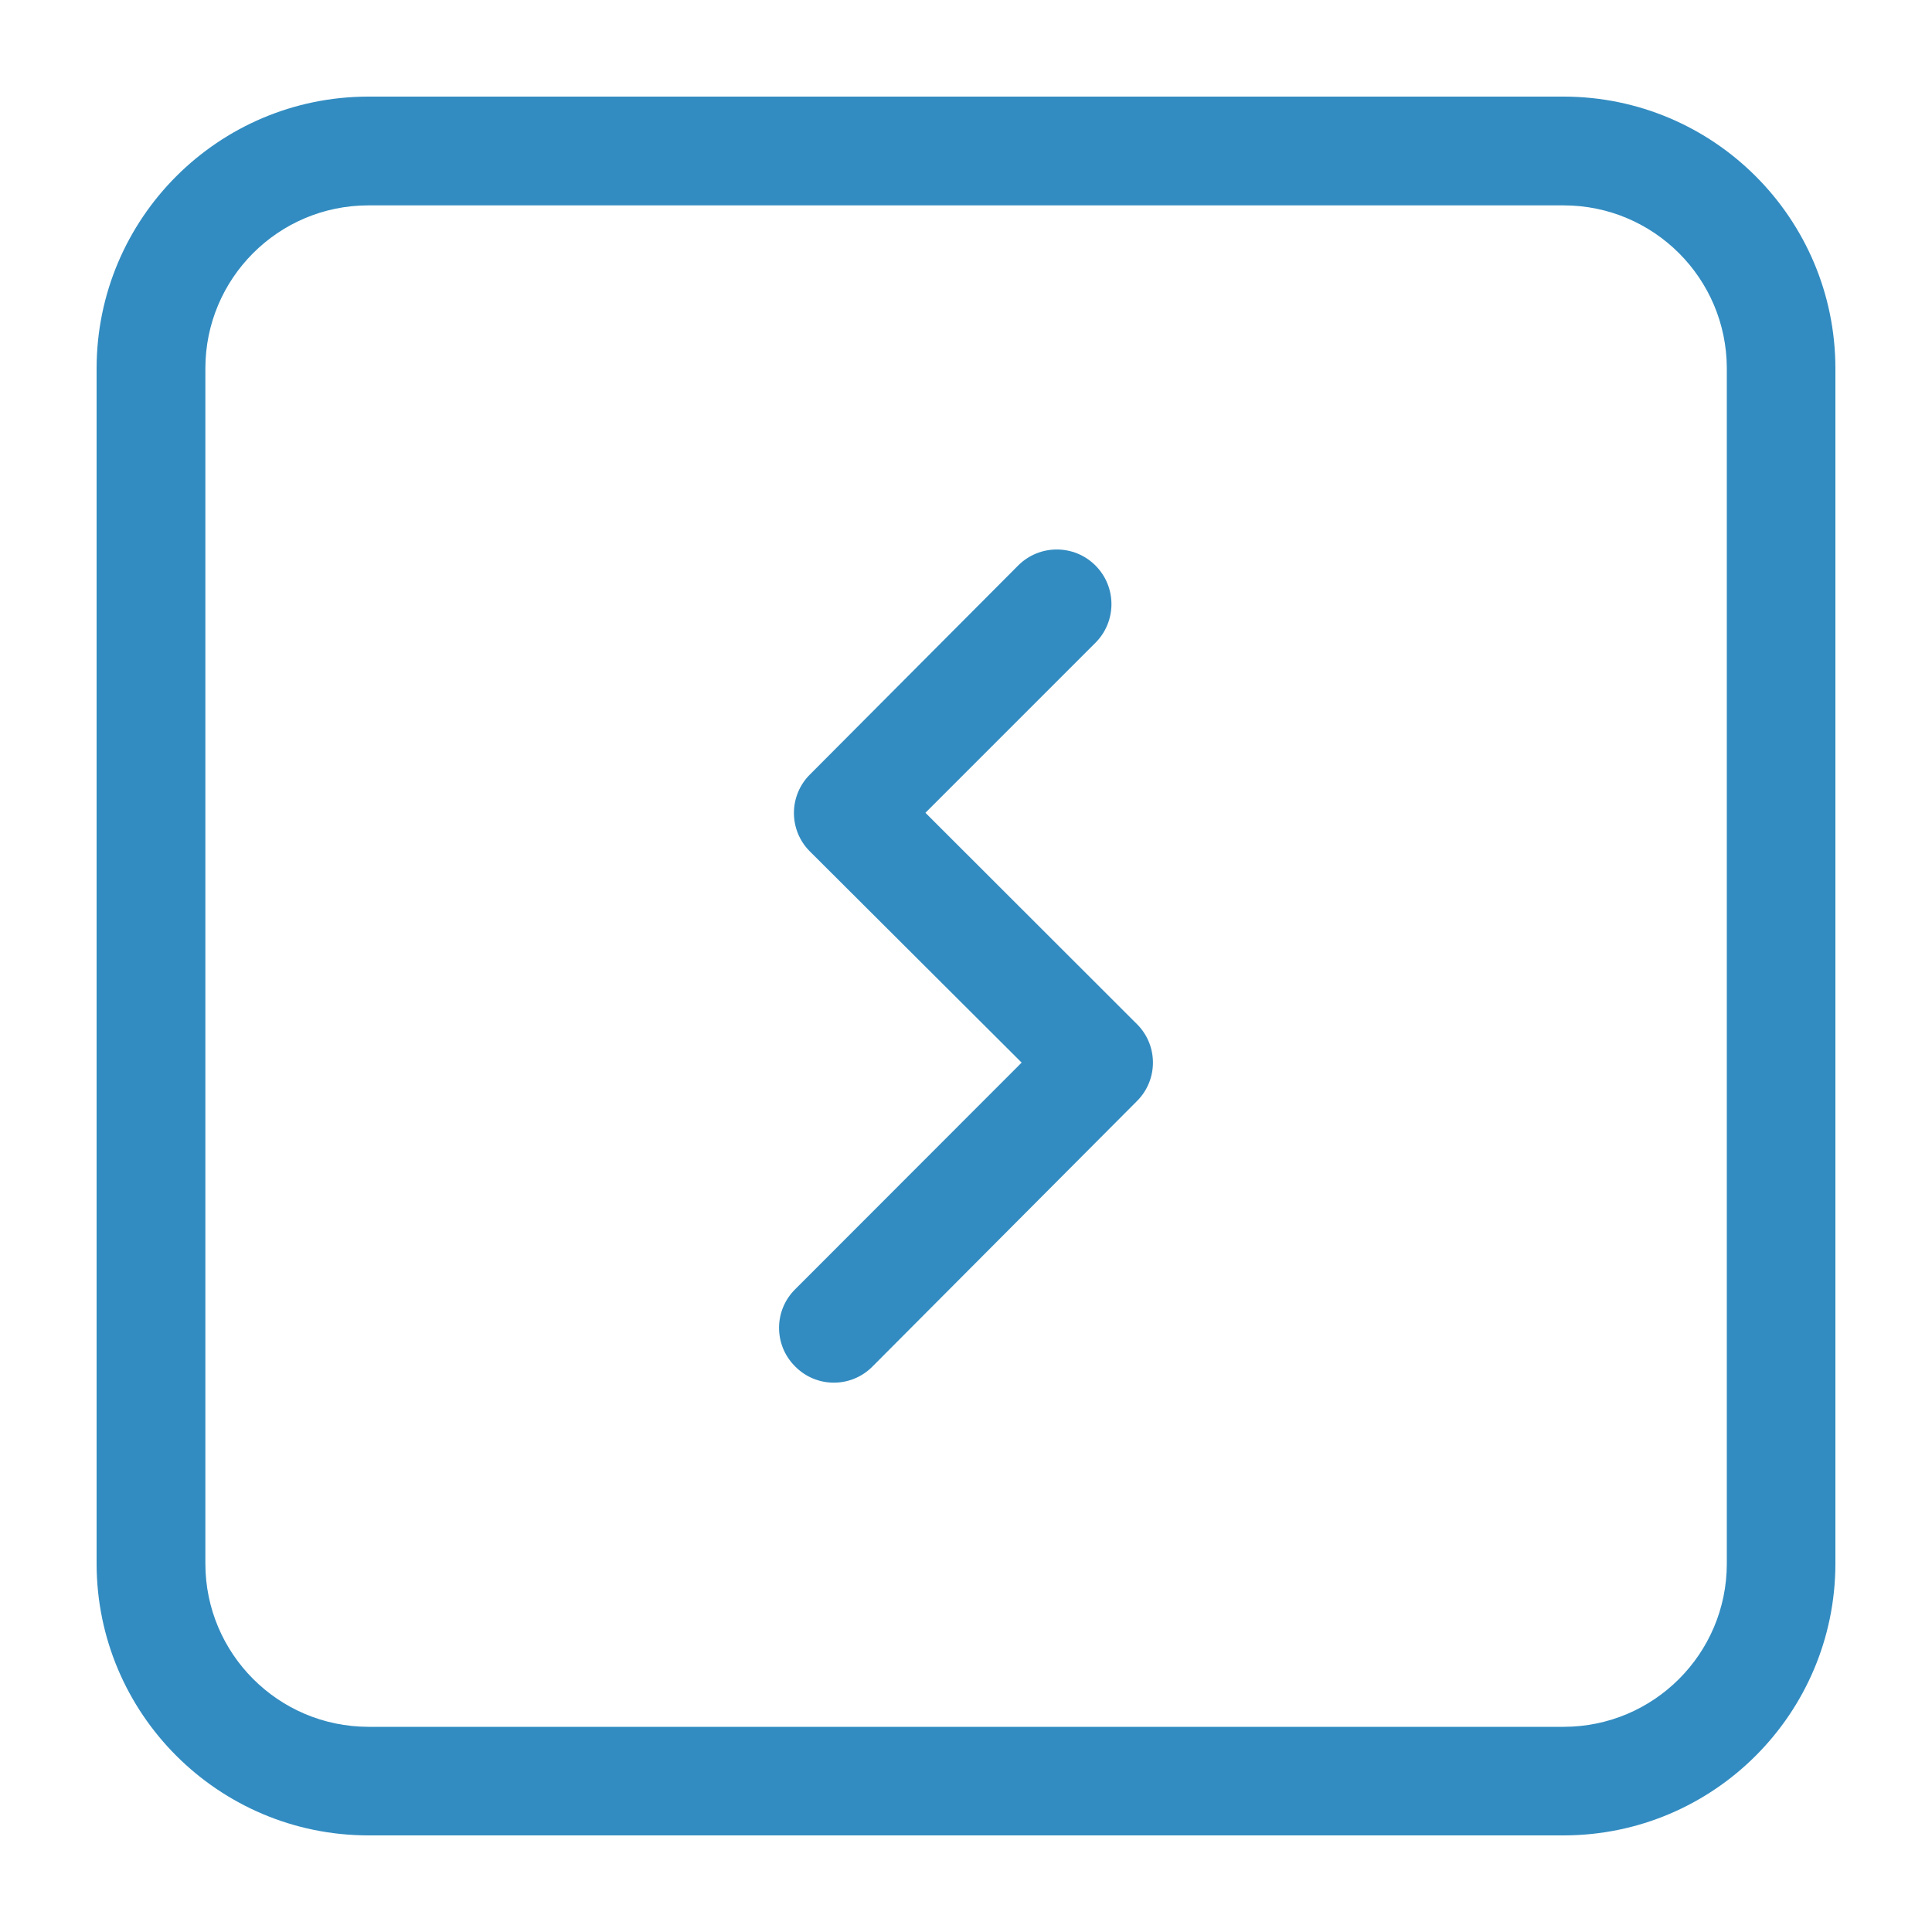
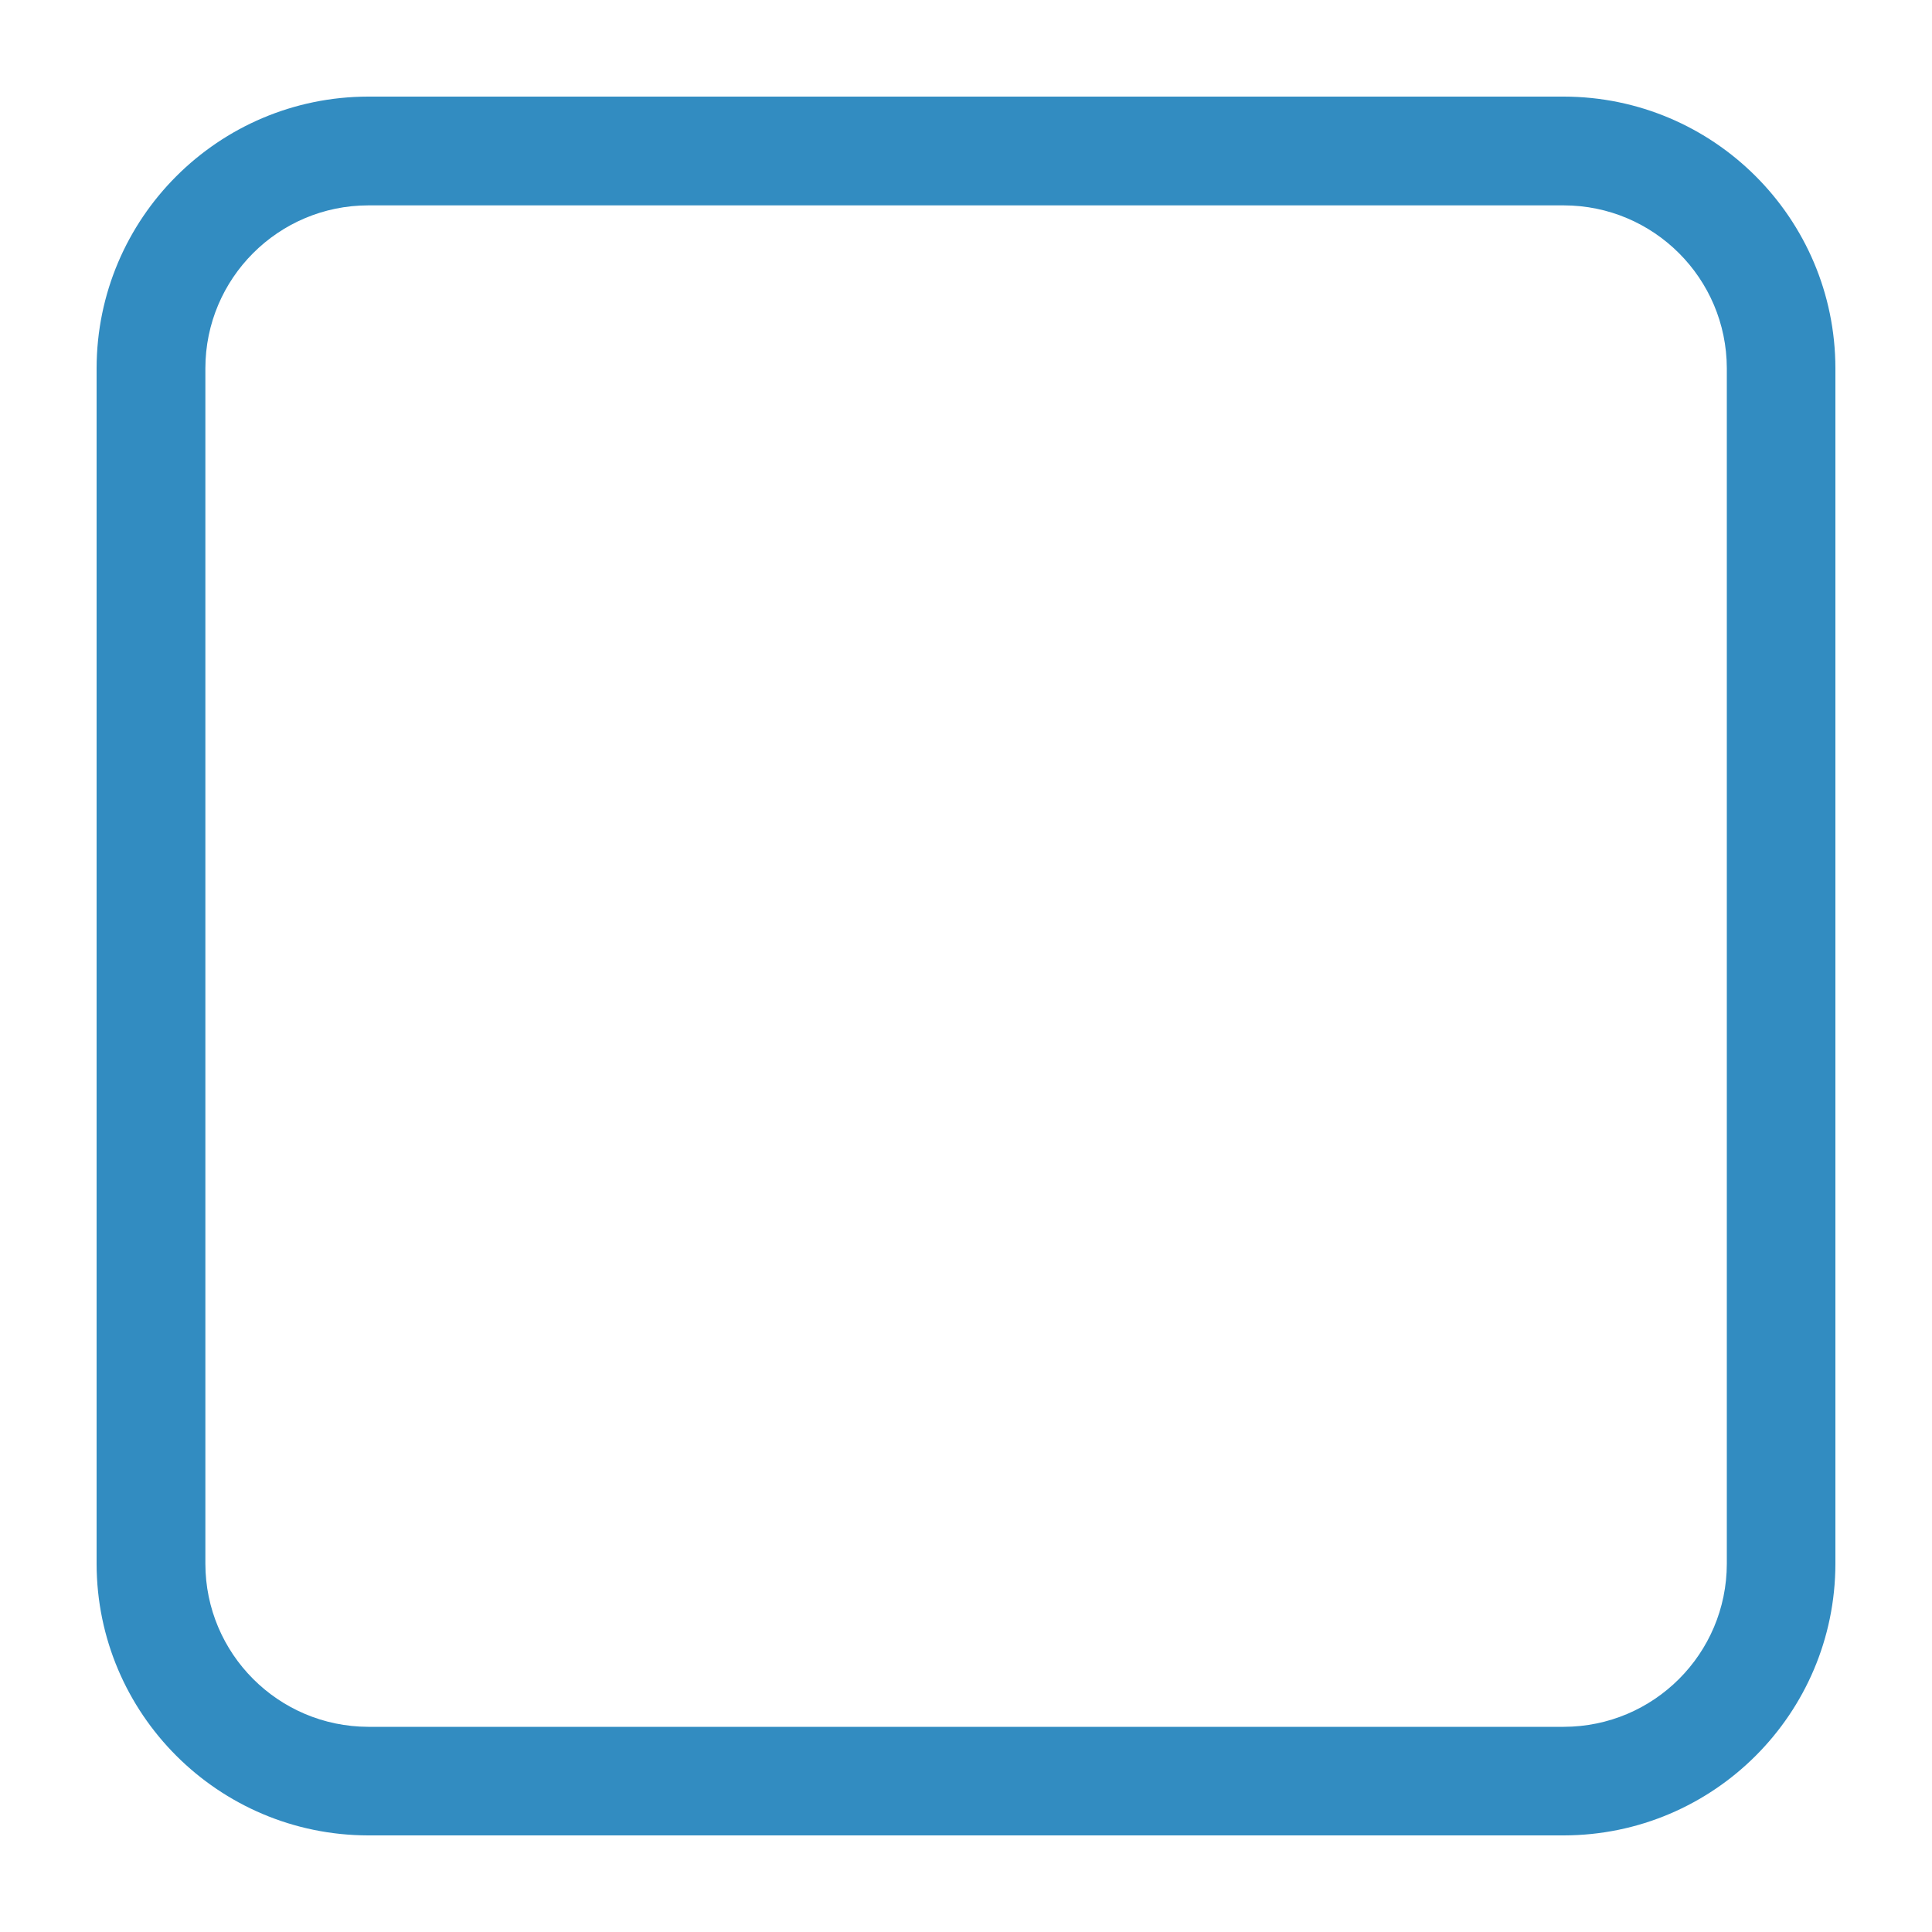
<svg xmlns="http://www.w3.org/2000/svg" version="1.1" id="Layer_1" x="0px" y="0px" width="2000px" height="2000px" viewBox="0 0 2000 2000" enable-background="new 0 0 2000 2000" xml:space="preserve">
  <title />
  <path fill="#328CC1" d="M1618.8,100H381.2C225.989,100.22,100.22,225.989,100,381.2v1237.6  c0.22,155.211,125.989,280.979,281.2,281.2h1237.6c155.212-0.221,280.979-125.989,281.2-281.2V381.2  C1899.779,225.989,1774.012,100.22,1618.8,100z M1787.6,1618.8L1787.6,1618.8c-0.109,93.181-75.619,168.69-168.8,168.8H381.2  c-93.102-0.22-168.49-75.697-168.6-168.8V381.2c0.11-93.07,75.53-168.49,168.6-168.6h1237.6c93.103,0.11,168.58,75.498,168.8,168.6  V1618.8z" />
-   <path fill="#328CC1" d="M958,841.4l176-176c22.092-22.092,22.092-57.909,0-80c-22.092-22.092-57.908-22.092-80,0L838.6,801.6  c-22.091,21.803-22.325,57.386-0.522,79.478c0.173,0.176,0.348,0.35,0.522,0.522l219,218.4L823.2,1334.6  c-22.092,21.803-22.325,57.387-0.523,79.478c0.174,0.176,0.348,0.35,0.523,0.522c21.803,22.092,57.386,22.326,79.477,0.523  c0.176-0.173,0.351-0.348,0.523-0.523l273.6-274.6c22.092-21.803,22.325-57.386,0.523-79.477c-0.174-0.176-0.348-0.351-0.523-0.523  L958,841.4z" />
</svg>